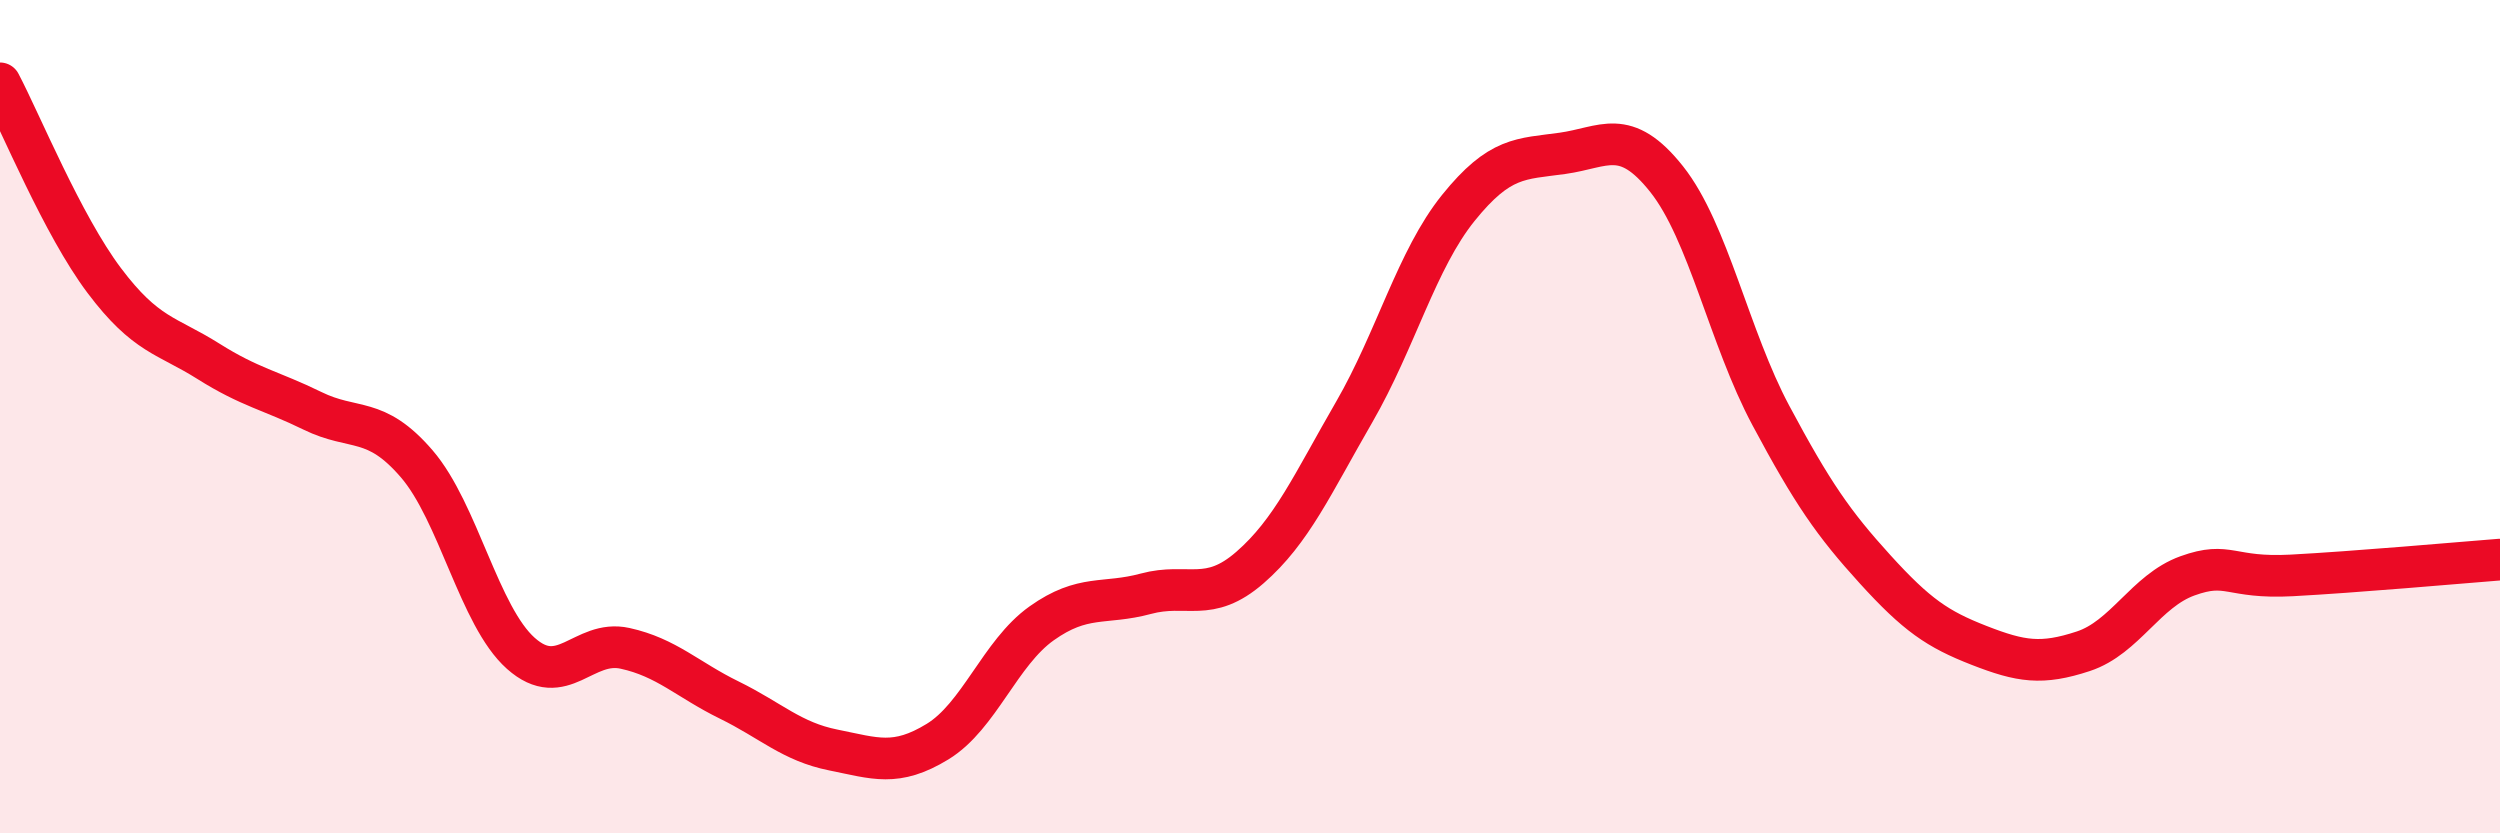
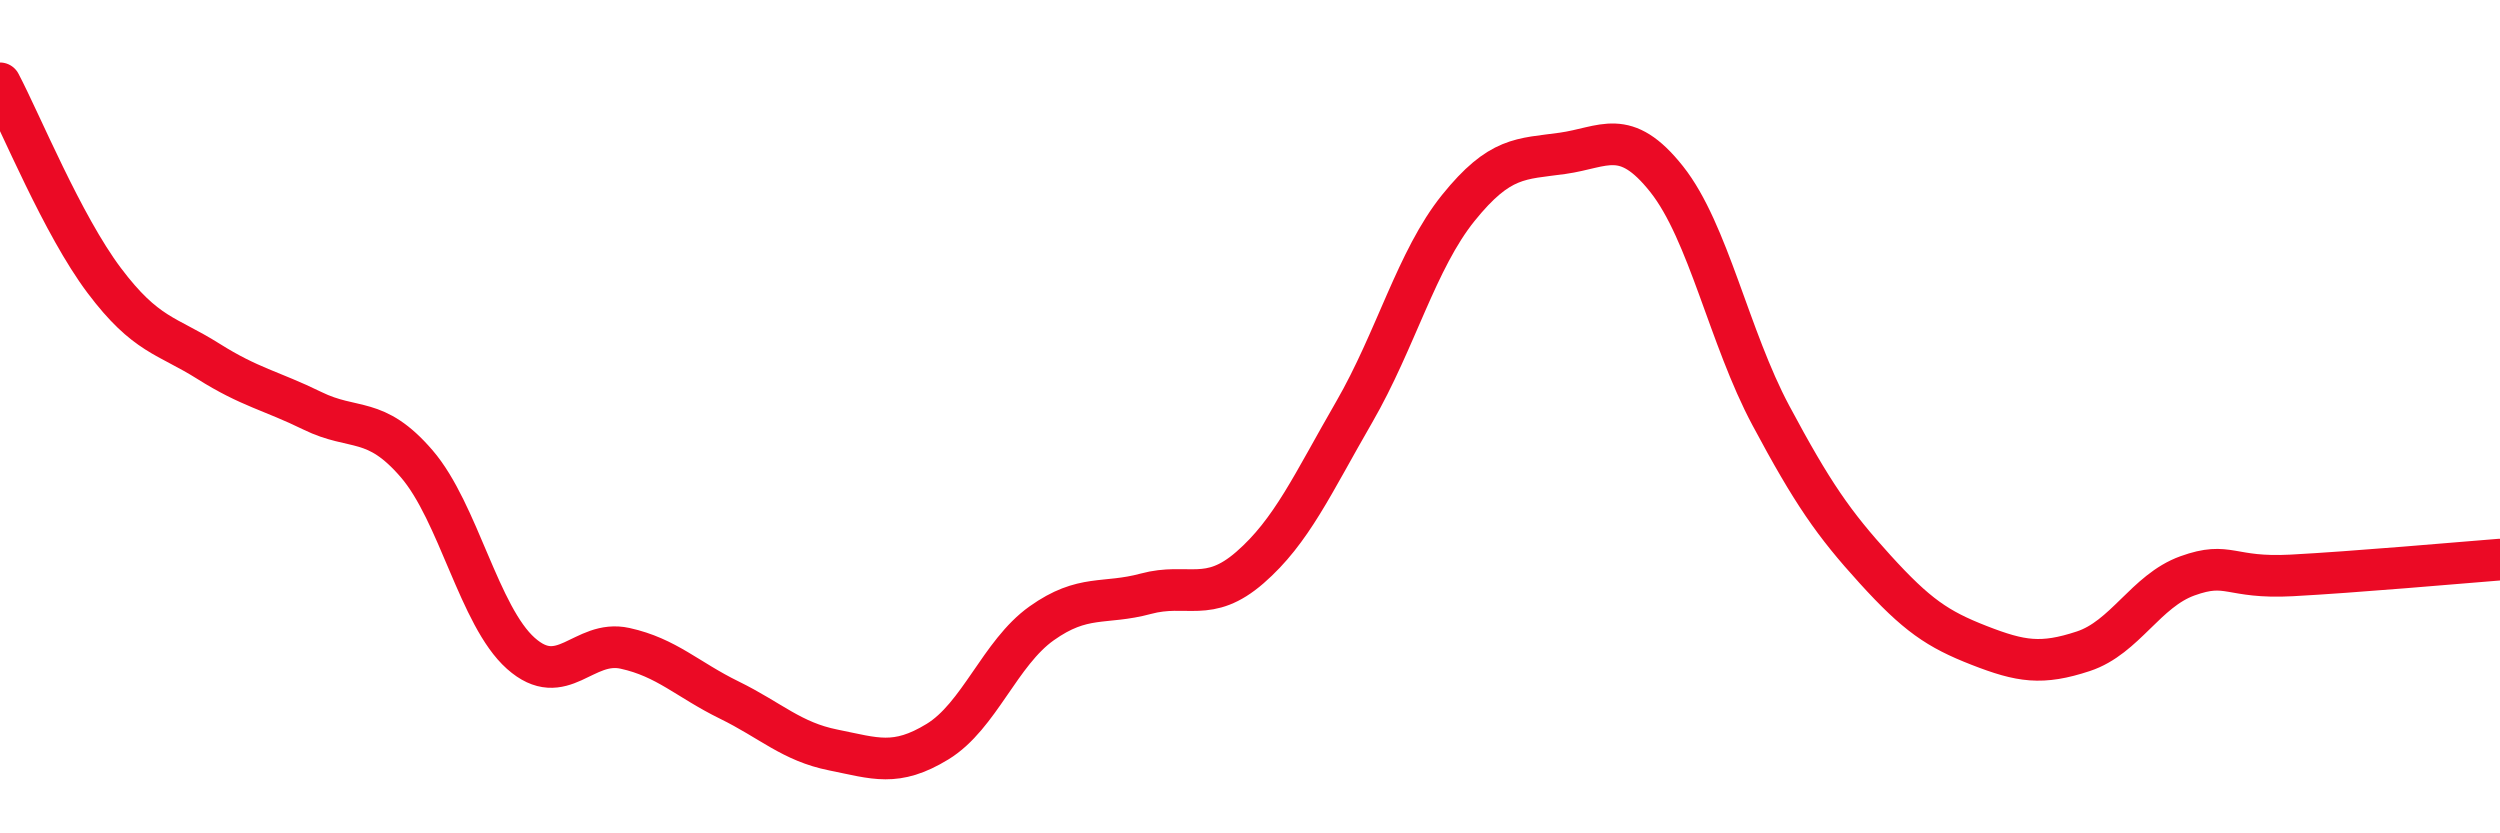
<svg xmlns="http://www.w3.org/2000/svg" width="60" height="20" viewBox="0 0 60 20">
-   <path d="M 0,2 C 0.5,2.95 1.5,5.4 2.5,6.73 C 3.5,8.06 4,8.04 5,8.67 C 6,9.3 6.5,9.37 7.5,9.86 C 8.5,10.35 9,9.97 10,11.13 C 11,12.29 11.5,14.79 12.5,15.68 C 13.5,16.57 14,15.34 15,15.56 C 16,15.78 16.5,16.31 17.5,16.8 C 18.5,17.29 19,17.8 20,18 C 21,18.2 21.5,18.41 22.5,17.8 C 23.5,17.19 24,15.67 25,14.96 C 26,14.25 26.5,14.52 27.5,14.25 C 28.5,13.98 29,14.49 30,13.62 C 31,12.75 31.5,11.62 32.5,9.89 C 33.5,8.16 34,6.23 35,4.99 C 36,3.75 36.5,3.82 37.5,3.68 C 38.5,3.54 39,3.04 40,4.3 C 41,5.56 41.5,8.1 42.5,9.97 C 43.5,11.84 44,12.56 45,13.66 C 46,14.76 46.5,15.1 47.5,15.49 C 48.5,15.88 49,15.96 50,15.63 C 51,15.3 51.5,14.18 52.5,13.82 C 53.5,13.46 53.5,13.89 55,13.81 C 56.5,13.73 59,13.51 60,13.43L60 20L0 20Z" fill="#EB0A25" opacity="0.1" stroke-linecap="round" stroke-linejoin="round" />
  <path d="M 0,2 C 0.5,2.95 1.5,5.4 2.5,6.73 C 3.5,8.06 4,8.04 5,8.67 C 6,9.3 6.5,9.37 7.5,9.86 C 8.5,10.35 9,9.97 10,11.13 C 11,12.29 11.5,14.79 12.5,15.68 C 13.5,16.57 14,15.34 15,15.56 C 16,15.78 16.5,16.31 17.5,16.8 C 18.5,17.29 19,17.8 20,18 C 21,18.2 21.5,18.41 22.5,17.8 C 23.5,17.19 24,15.67 25,14.96 C 26,14.25 26.5,14.52 27.5,14.25 C 28.5,13.98 29,14.49 30,13.62 C 31,12.75 31.5,11.62 32.5,9.89 C 33.5,8.16 34,6.23 35,4.99 C 36,3.75 36.5,3.82 37.5,3.68 C 38.5,3.54 39,3.04 40,4.3 C 41,5.56 41.5,8.1 42.5,9.97 C 43.5,11.84 44,12.56 45,13.66 C 46,14.76 46.5,15.1 47.5,15.49 C 48.5,15.88 49,15.96 50,15.63 C 51,15.3 51.5,14.18 52.5,13.82 C 53.5,13.46 53.5,13.89 55,13.81 C 56.5,13.73 59,13.51 60,13.43" stroke="#EB0A25" stroke-width="1" fill="none" stroke-linecap="round" stroke-linejoin="round" />
</svg>